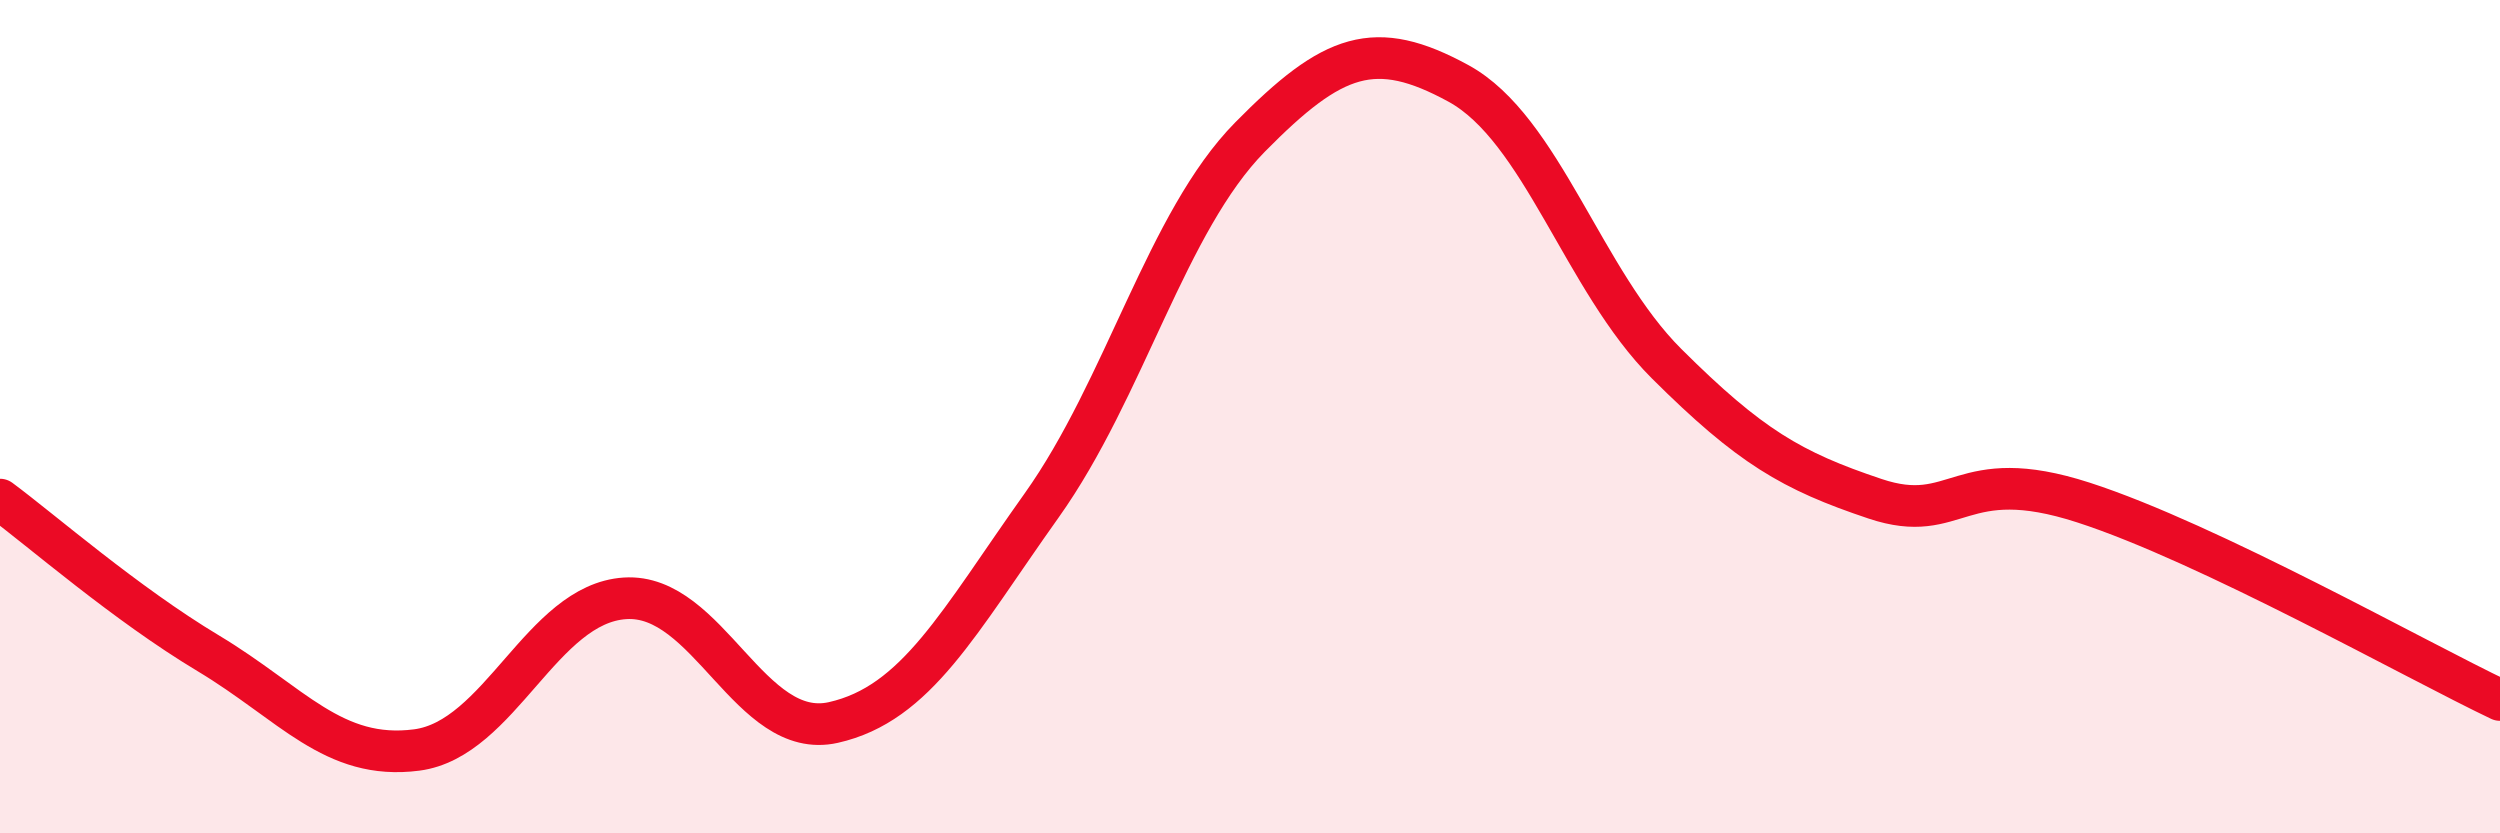
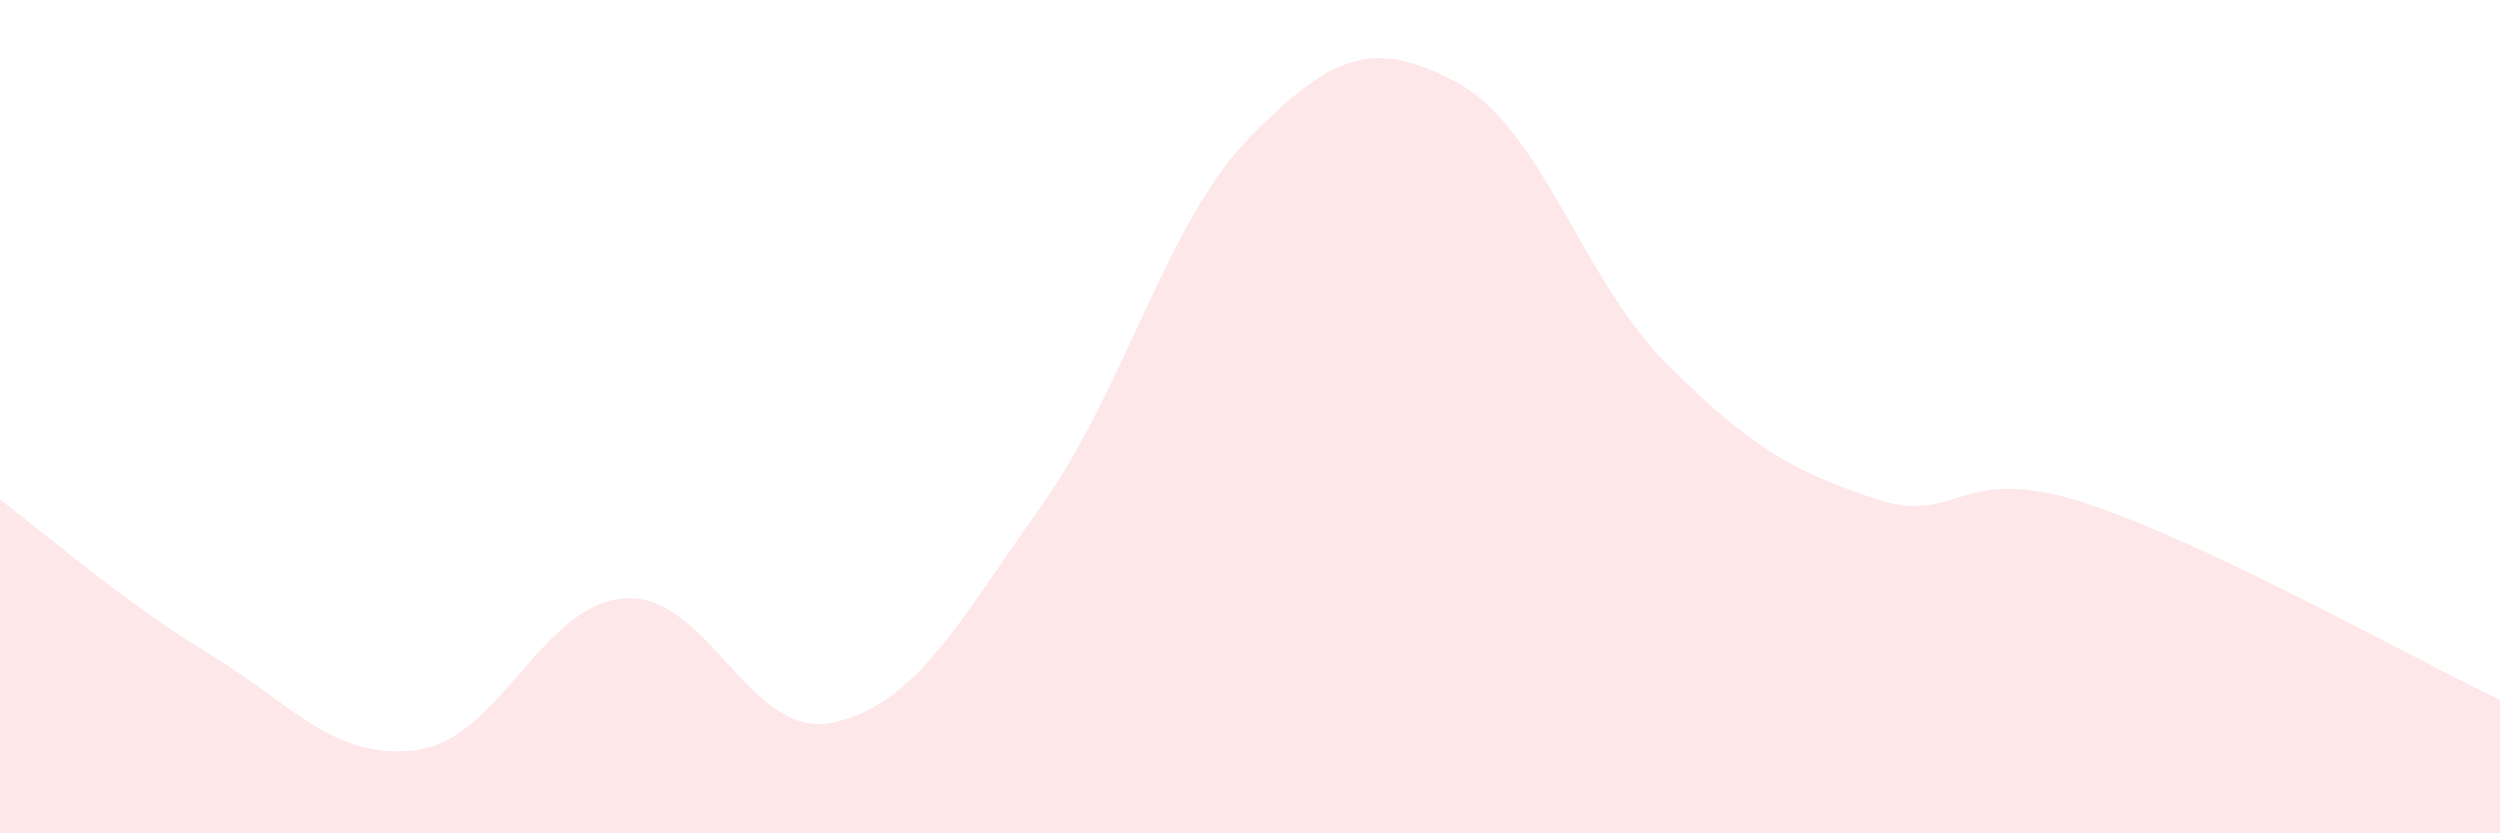
<svg xmlns="http://www.w3.org/2000/svg" width="60" height="20" viewBox="0 0 60 20">
  <path d="M 0,11.99 C 1,12.73 3,14.48 5,15.68 C 7,16.88 8,18.26 10,18 C 12,17.74 13,14.49 15,14.36 C 17,14.23 18,17.79 20,17.34 C 22,16.89 23,14.94 25,12.13 C 27,9.32 28,5.32 30,3.29 C 32,1.26 33,0.91 35,2 C 37,3.09 38,6.74 40,8.73 C 42,10.72 43,11.3 45,11.97 C 47,12.64 47,11.09 50,12.06 C 53,13.03 58,15.85 60,16.8L60 20L0 20Z" fill="#EB0A25" opacity="0.1" stroke-linecap="round" stroke-linejoin="round" />
-   <path d="M 0,11.99 C 1,12.73 3,14.48 5,15.68 C 7,16.88 8,18.26 10,18 C 12,17.74 13,14.49 15,14.36 C 17,14.23 18,17.79 20,17.34 C 22,16.89 23,14.94 25,12.13 C 27,9.32 28,5.32 30,3.29 C 32,1.26 33,0.91 35,2 C 37,3.09 38,6.74 40,8.73 C 42,10.72 43,11.3 45,11.97 C 47,12.64 47,11.09 50,12.06 C 53,13.03 58,15.85 60,16.8" stroke="#EB0A25" stroke-width="1" fill="none" stroke-linecap="round" stroke-linejoin="round" />
</svg>